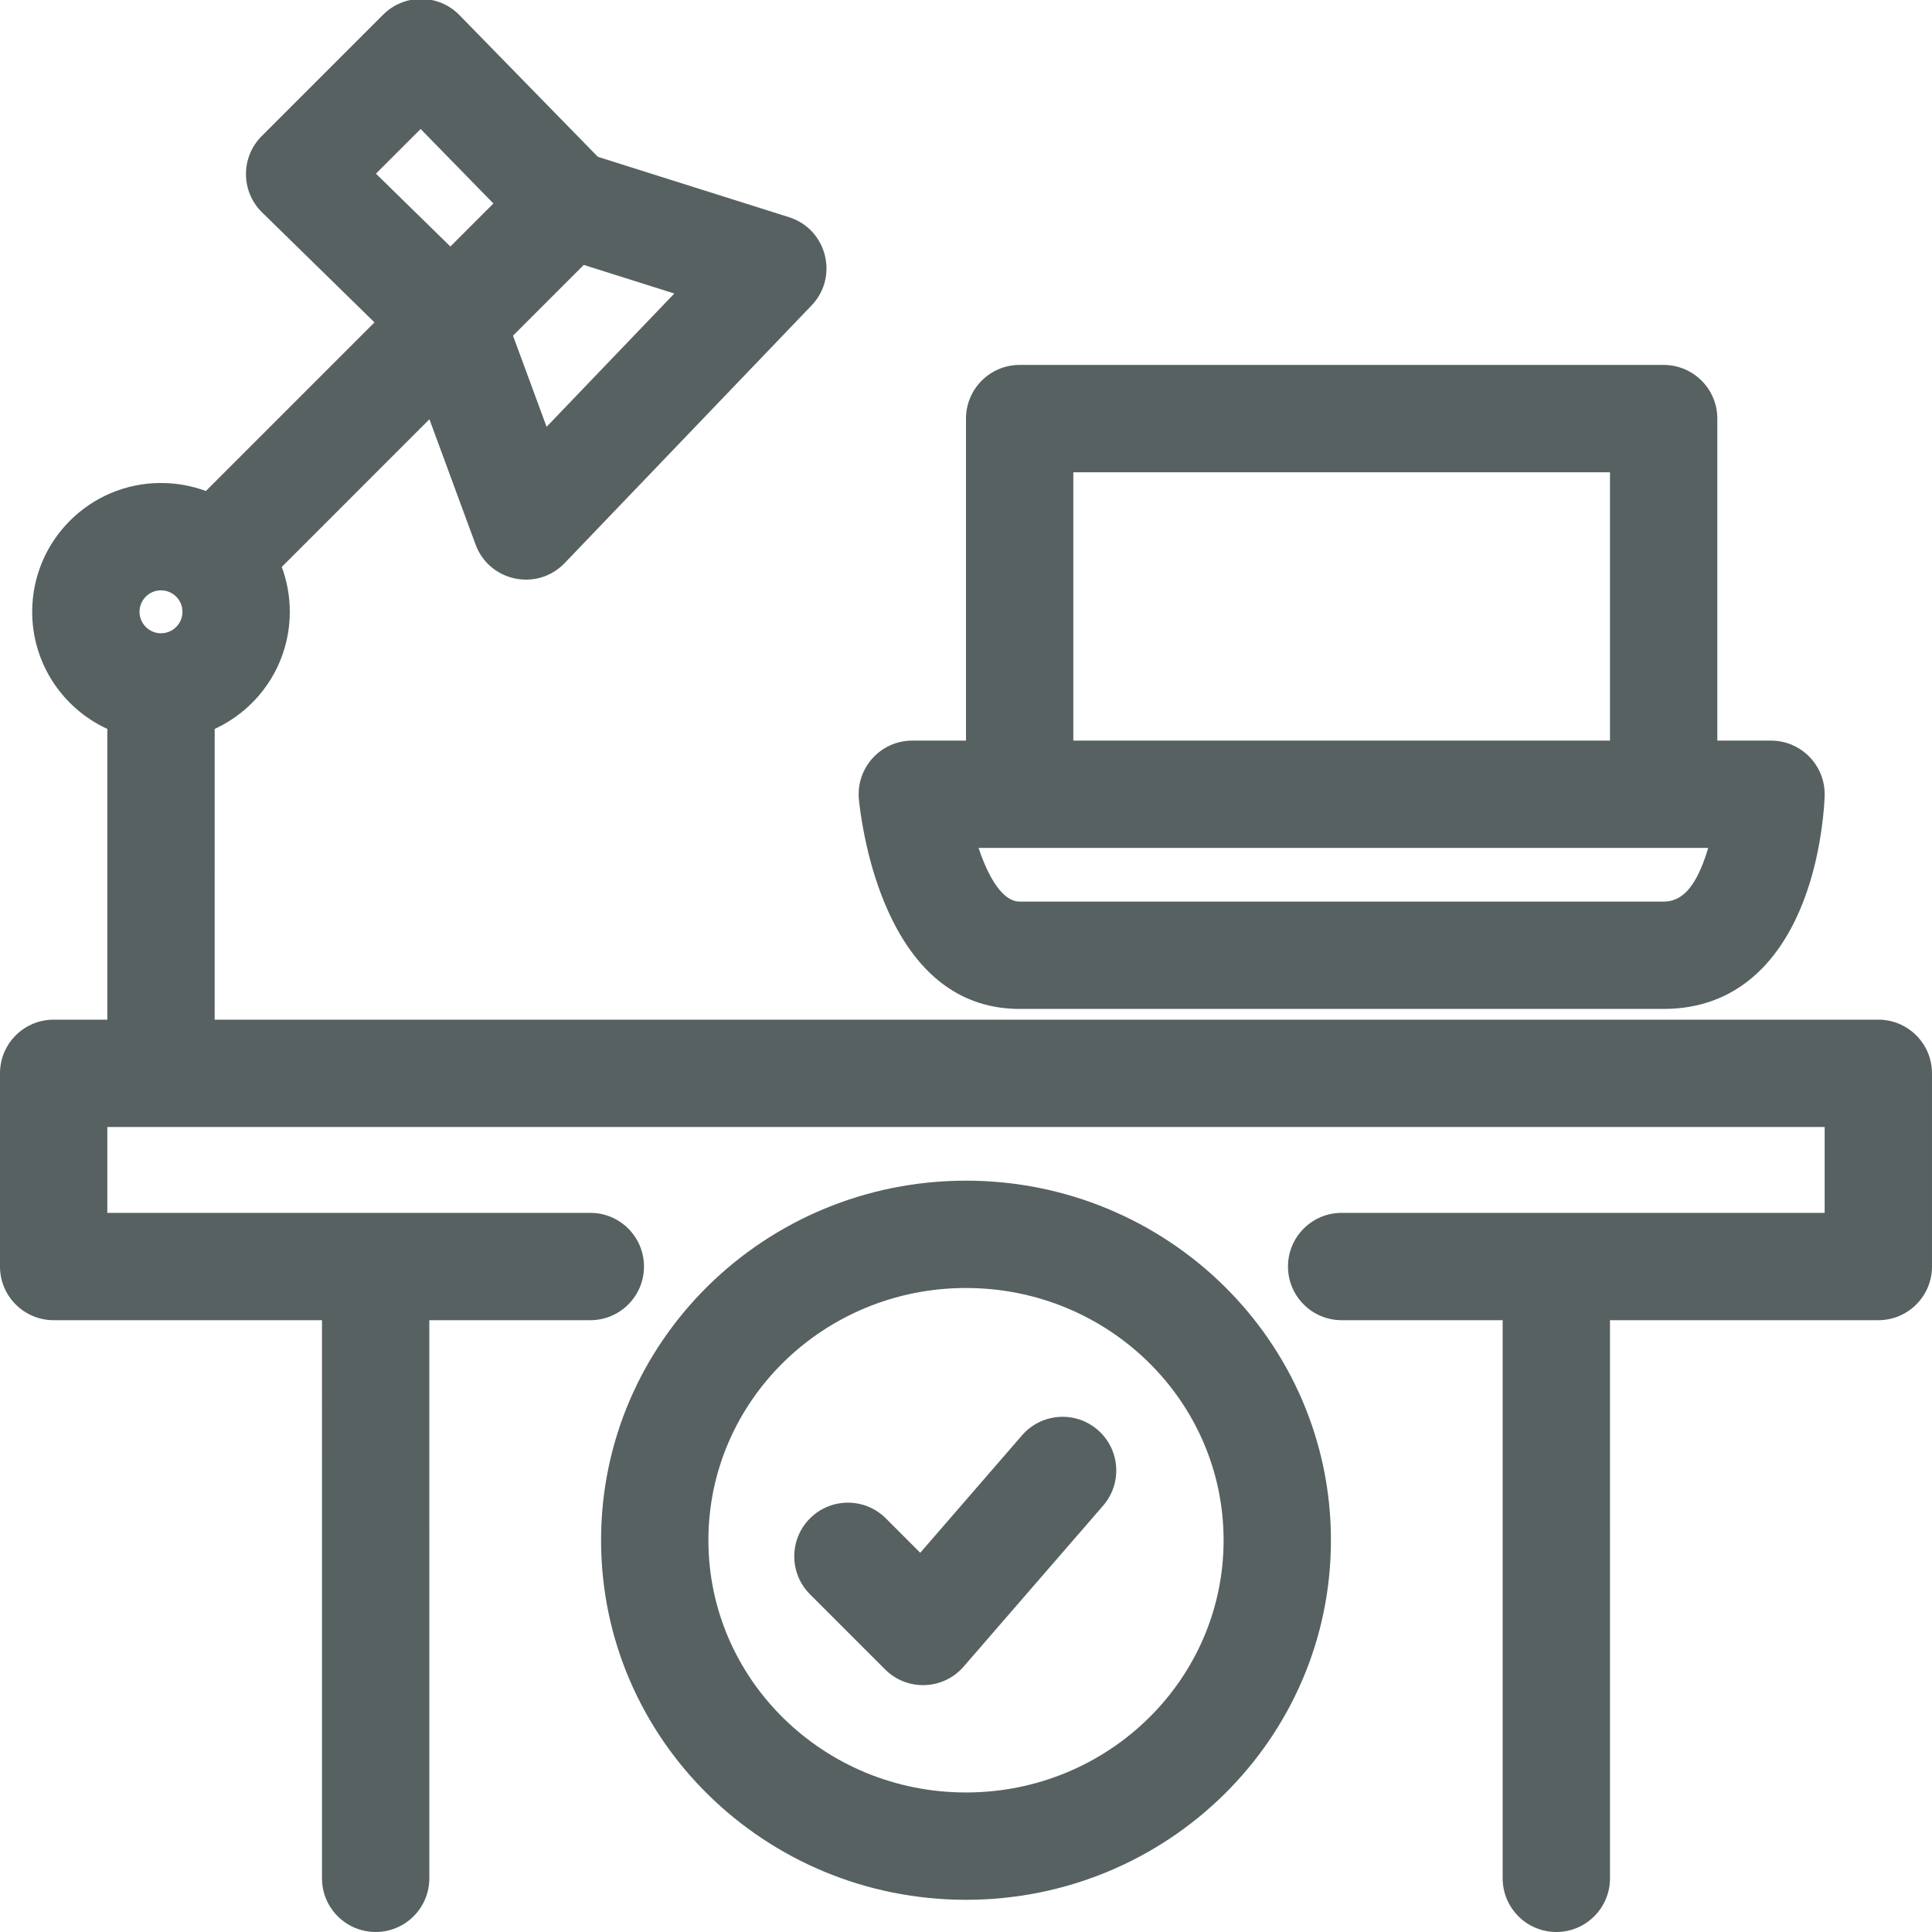
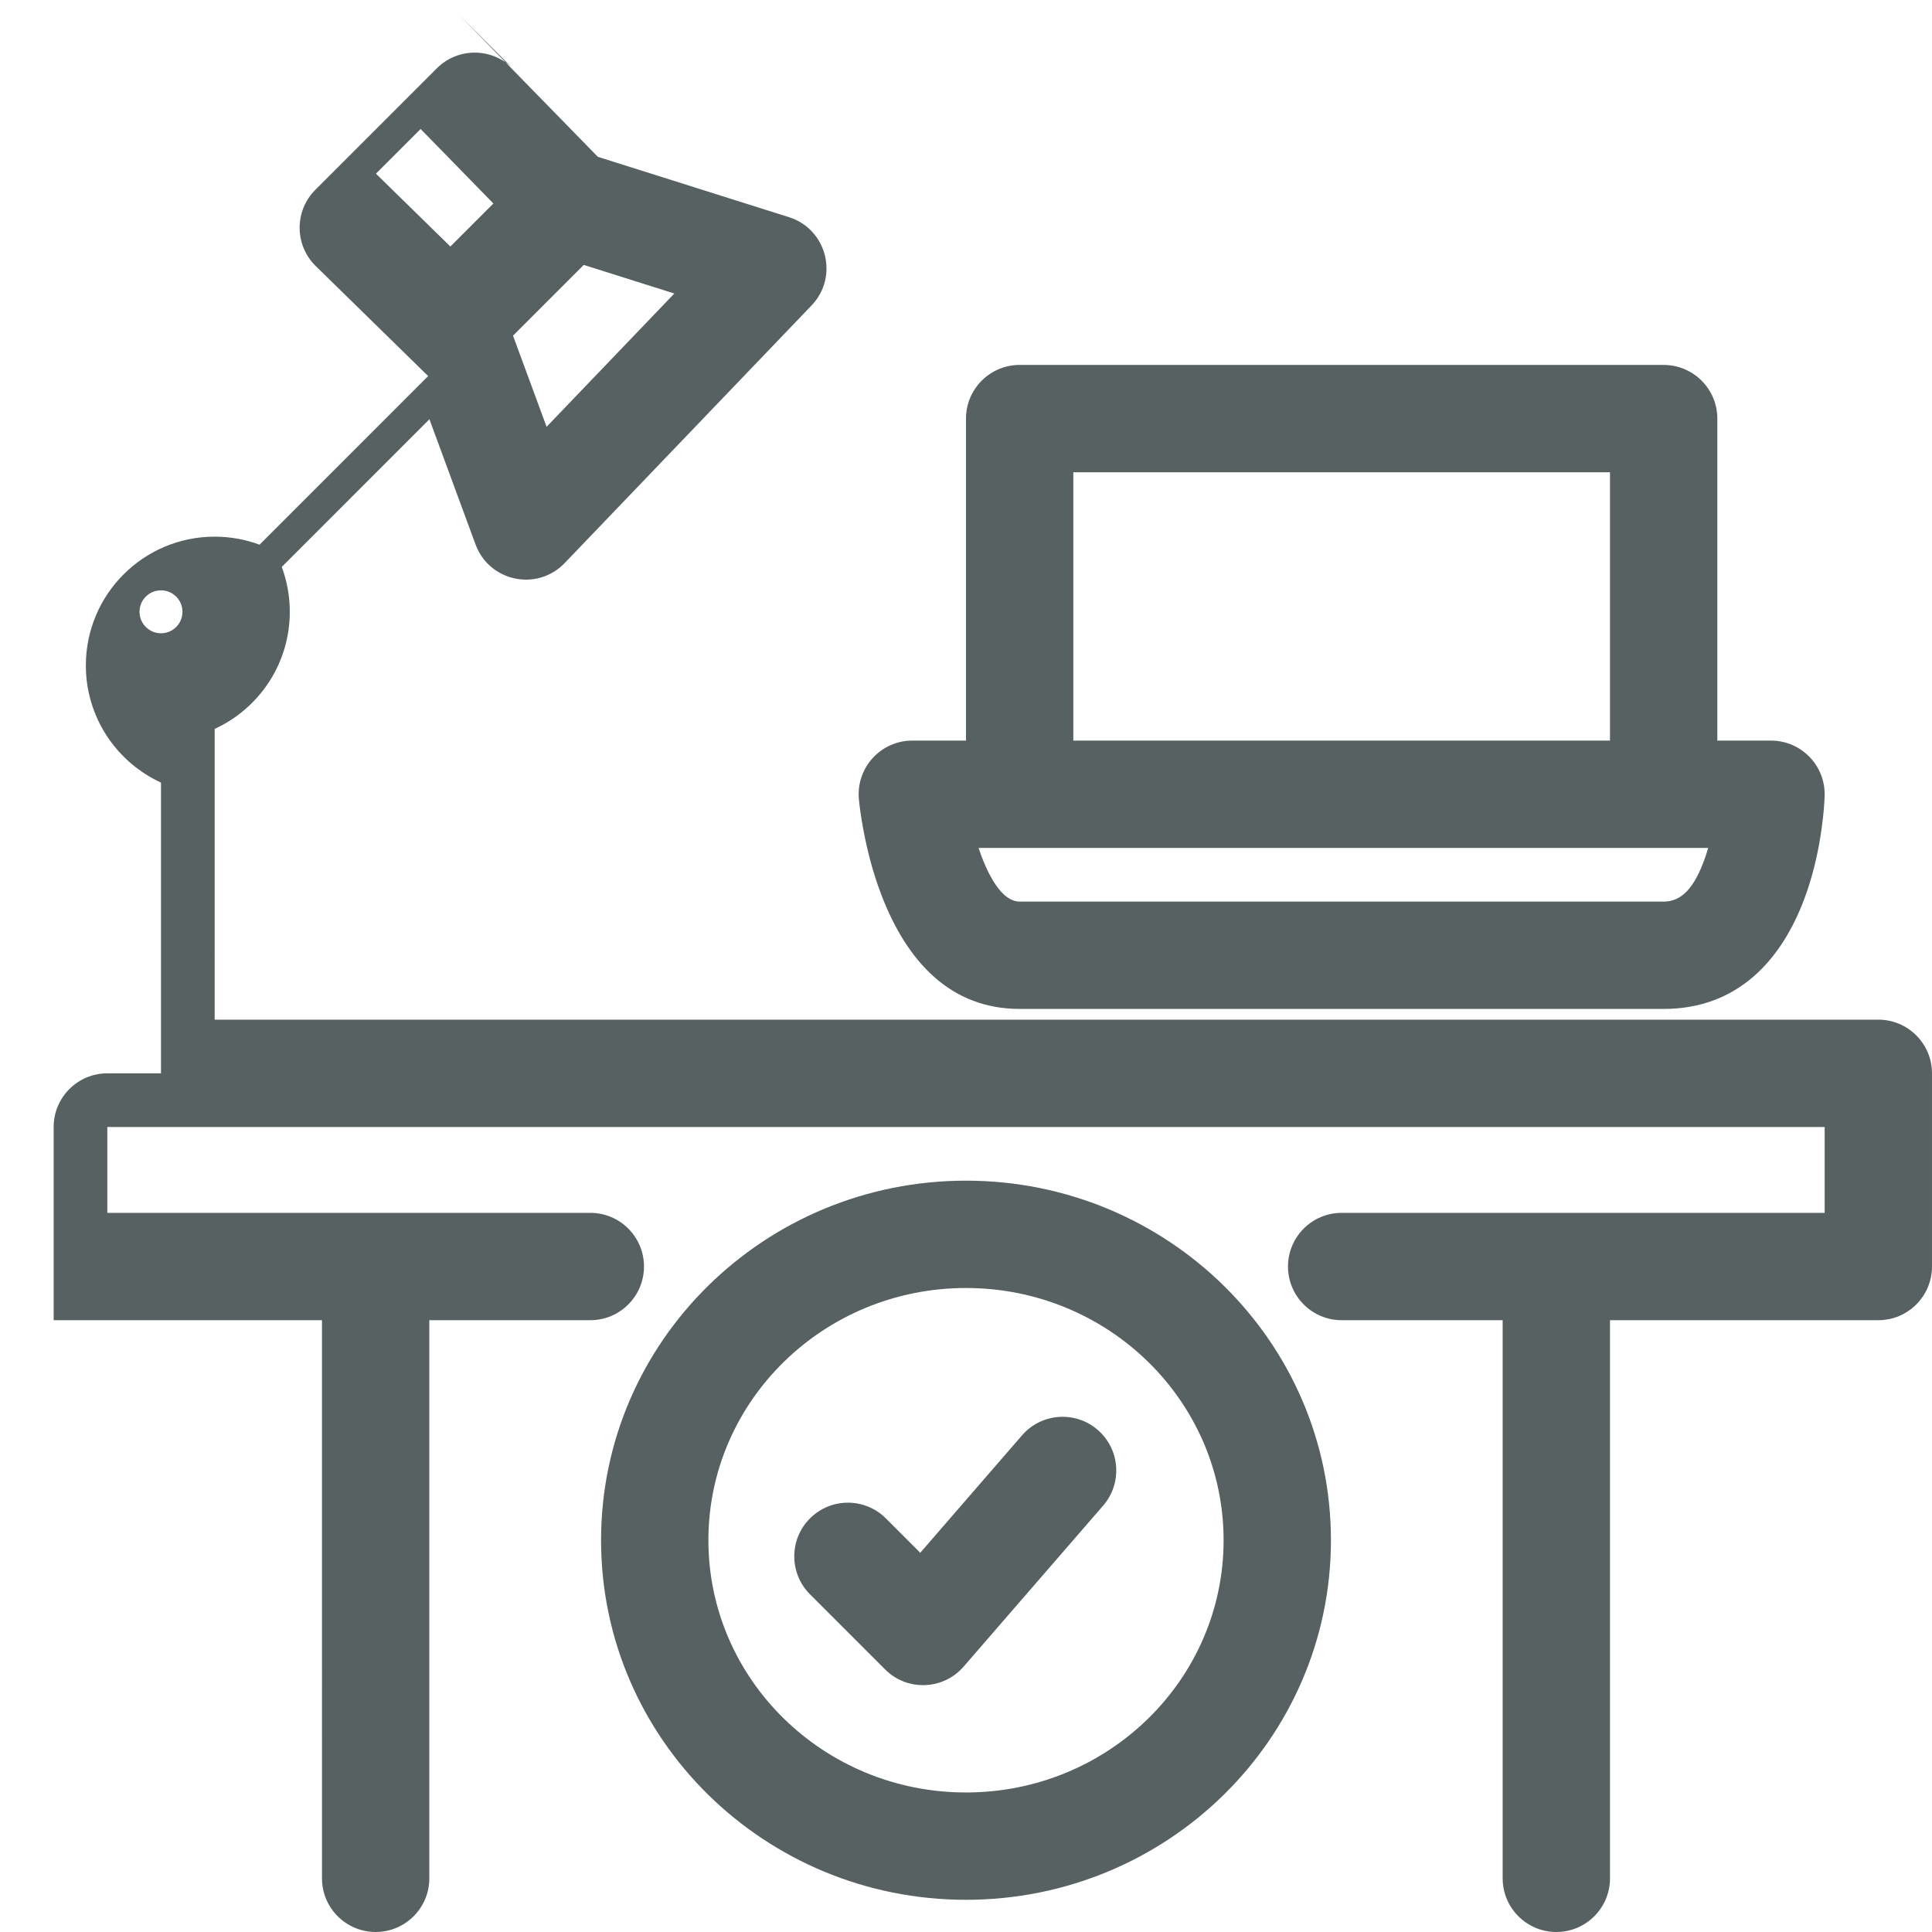
<svg xmlns="http://www.w3.org/2000/svg" height="180" viewBox="0 0 180 180" width="180">
-   <path d="m42.807 1.411 12.893 13.199 17.805 5.623c3.533 1.116 4.668 5.552 2.104 8.227l-23 24c-2.557 2.668-7.024 1.736-8.302-1.731l-4.299-11.668-13.757 13.759c.484 1.302.748 2.71.748 4.18 0 4.843-2.868 9.015-6.999 10.911l-.001 27.088 155 0c2.761 0 5 2.239 5 5v18c0 2.761-2.239 5-5 5l-25.001-0.0.001 52c0 2.761-2.239 5-5 5-2.761 0-5-2.239-5-5l-.001-52-14.999 0c-2.761 0-5-2.239-5-5s2.239-5 5-5h45v-8h-160v8h45c2.761 0 5 2.239 5 5s-2.239 5-5 5l-15.001-0.0.001 52c0 2.761-2.239 5-5 5-2.761 0-5-2.239-5-5l-.001-52-24.999 0c-2.761 0-5-2.239-5-5v-18c0-2.761 2.239-5 5-5l5-0-0-27.088c-4.131-1.896-7-6.069-7-10.912 0-6.627 5.373-12 12-12 1.47 0 2.879.264 4.181.748l15.709-15.711-10.47-10.246c-1.989-1.946-2.006-5.142-.038-7.109l11.314-11.314c1.969-1.969 5.167-1.95 7.112.042zm47.193 108.589c18.758 0 34 14.979 34 33.5s-15.242 33.5-34 33.5c-18.759 0-34-14.979-34-33.5s15.242-33.5 34-33.5zm0 10c-13.274 0-24 10.541-24 23.5s10.726 23.5 24 23.5c13.274 0 24-10.541 24-23.5s-10.726-23.5-24-23.5zm12.274 13.222c2.087 1.809 2.312 4.966.504 7.053l-13 15c-1.9 2.193-5.262 2.313-7.314.261l-7-7c-1.953-1.953-1.953-5.118 0-7.071 1.953-1.953 5.118-1.953 7.071 0l3.203 3.203 9.483-10.942c1.809-2.087 4.966-2.312 7.053-.504zm52.725-99.222c2.761 0 5 2.239 5 5v30h5c2.814 0 5.073 2.321 4.998 5.133-.017.635-.089 1.628-.255 2.871-.276 2.067-.73 4.143-1.419 6.133-2.246 6.479-6.571 10.862-13.324 10.862h-60c-6.374 0-10.499-4.318-12.924-10.732-.736-1.946-1.27-3.983-1.647-6.012-.227-1.221-.354-2.195-.409-2.811-.262-2.926 2.043-5.445 4.98-5.445h5v-30c0-2.761 2.239-5 5-5zm4.148 45h-67.977c.082.249.168.493.259.732 1.119 2.961 2.368 4.268 3.57 4.268h60c1.647 0 2.872-1.242 3.876-4.138.097-.281.188-.568.272-.862zm-9.148-35h-50v25h50zm-135 11c-1.105 0-2.0.895-2 2s.895 2 2 2c1.104 0 2-.895 2-2s-.895-2-2-2zm39.388-30.318-6.591 6.591 3.129 8.491 11.9-12.418zm-15.199-12.665-4.163 4.163 6.936 6.787 4.008-4.008z" fill="#576161" />
+   <path d="m42.807 1.411 12.893 13.199 17.805 5.623c3.533 1.116 4.668 5.552 2.104 8.227l-23 24c-2.557 2.668-7.024 1.736-8.302-1.731l-4.299-11.668-13.757 13.759c.484 1.302.748 2.71.748 4.18 0 4.843-2.868 9.015-6.999 10.911l-.001 27.088 155 0c2.761 0 5 2.239 5 5v18c0 2.761-2.239 5-5 5l-25.001-0.0.001 52c0 2.761-2.239 5-5 5-2.761 0-5-2.239-5-5l-.001-52-14.999 0c-2.761 0-5-2.239-5-5s2.239-5 5-5h45v-8h-160v8h45c2.761 0 5 2.239 5 5s-2.239 5-5 5l-15.001-0.0.001 52c0 2.761-2.239 5-5 5-2.761 0-5-2.239-5-5l-.001-52-24.999 0v-18c0-2.761 2.239-5 5-5l5-0-0-27.088c-4.131-1.896-7-6.069-7-10.912 0-6.627 5.373-12 12-12 1.47 0 2.879.264 4.181.748l15.709-15.711-10.47-10.246c-1.989-1.946-2.006-5.142-.038-7.109l11.314-11.314c1.969-1.969 5.167-1.95 7.112.042zm47.193 108.589c18.758 0 34 14.979 34 33.5s-15.242 33.5-34 33.5c-18.759 0-34-14.979-34-33.5s15.242-33.5 34-33.5zm0 10c-13.274 0-24 10.541-24 23.5s10.726 23.5 24 23.5c13.274 0 24-10.541 24-23.5s-10.726-23.5-24-23.5zm12.274 13.222c2.087 1.809 2.312 4.966.504 7.053l-13 15c-1.9 2.193-5.262 2.313-7.314.261l-7-7c-1.953-1.953-1.953-5.118 0-7.071 1.953-1.953 5.118-1.953 7.071 0l3.203 3.203 9.483-10.942c1.809-2.087 4.966-2.312 7.053-.504zm52.725-99.222c2.761 0 5 2.239 5 5v30h5c2.814 0 5.073 2.321 4.998 5.133-.017.635-.089 1.628-.255 2.871-.276 2.067-.73 4.143-1.419 6.133-2.246 6.479-6.571 10.862-13.324 10.862h-60c-6.374 0-10.499-4.318-12.924-10.732-.736-1.946-1.27-3.983-1.647-6.012-.227-1.221-.354-2.195-.409-2.811-.262-2.926 2.043-5.445 4.98-5.445h5v-30c0-2.761 2.239-5 5-5zm4.148 45h-67.977c.082.249.168.493.259.732 1.119 2.961 2.368 4.268 3.57 4.268h60c1.647 0 2.872-1.242 3.876-4.138.097-.281.188-.568.272-.862zm-9.148-35h-50v25h50zm-135 11c-1.105 0-2.0.895-2 2s.895 2 2 2c1.104 0 2-.895 2-2s-.895-2-2-2zm39.388-30.318-6.591 6.591 3.129 8.491 11.9-12.418zm-15.199-12.665-4.163 4.163 6.936 6.787 4.008-4.008z" fill="#576161" />
</svg>